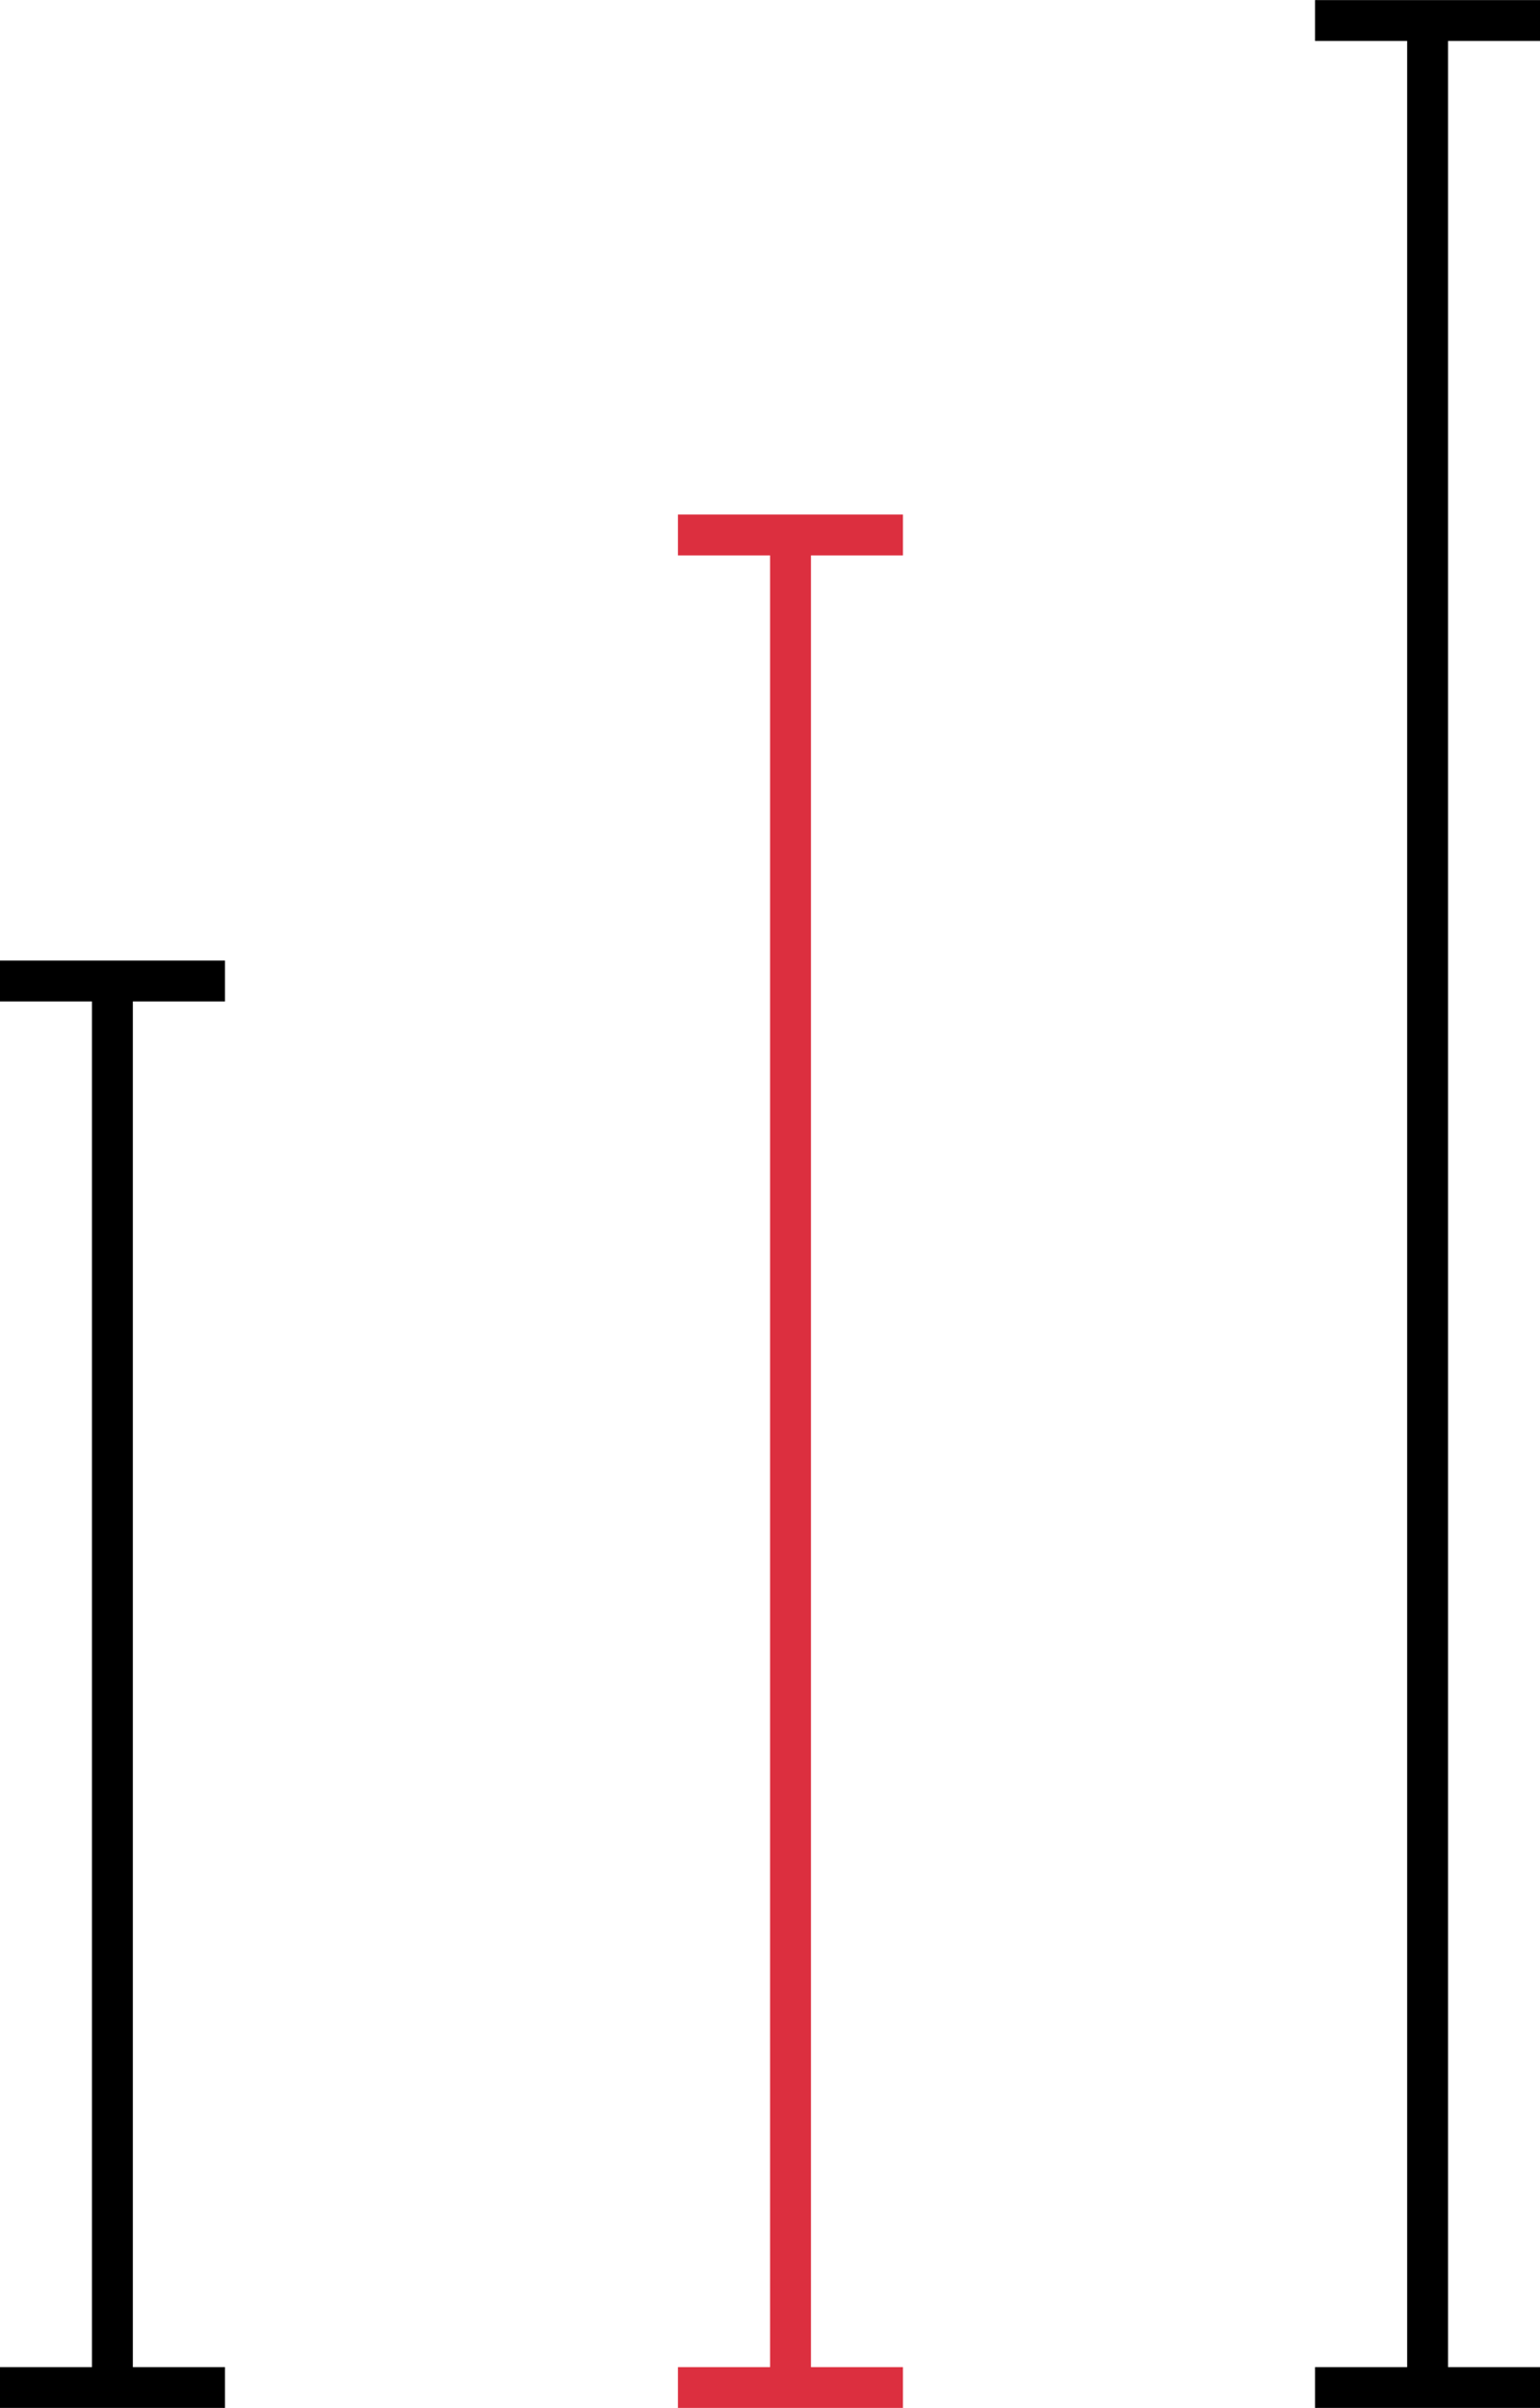
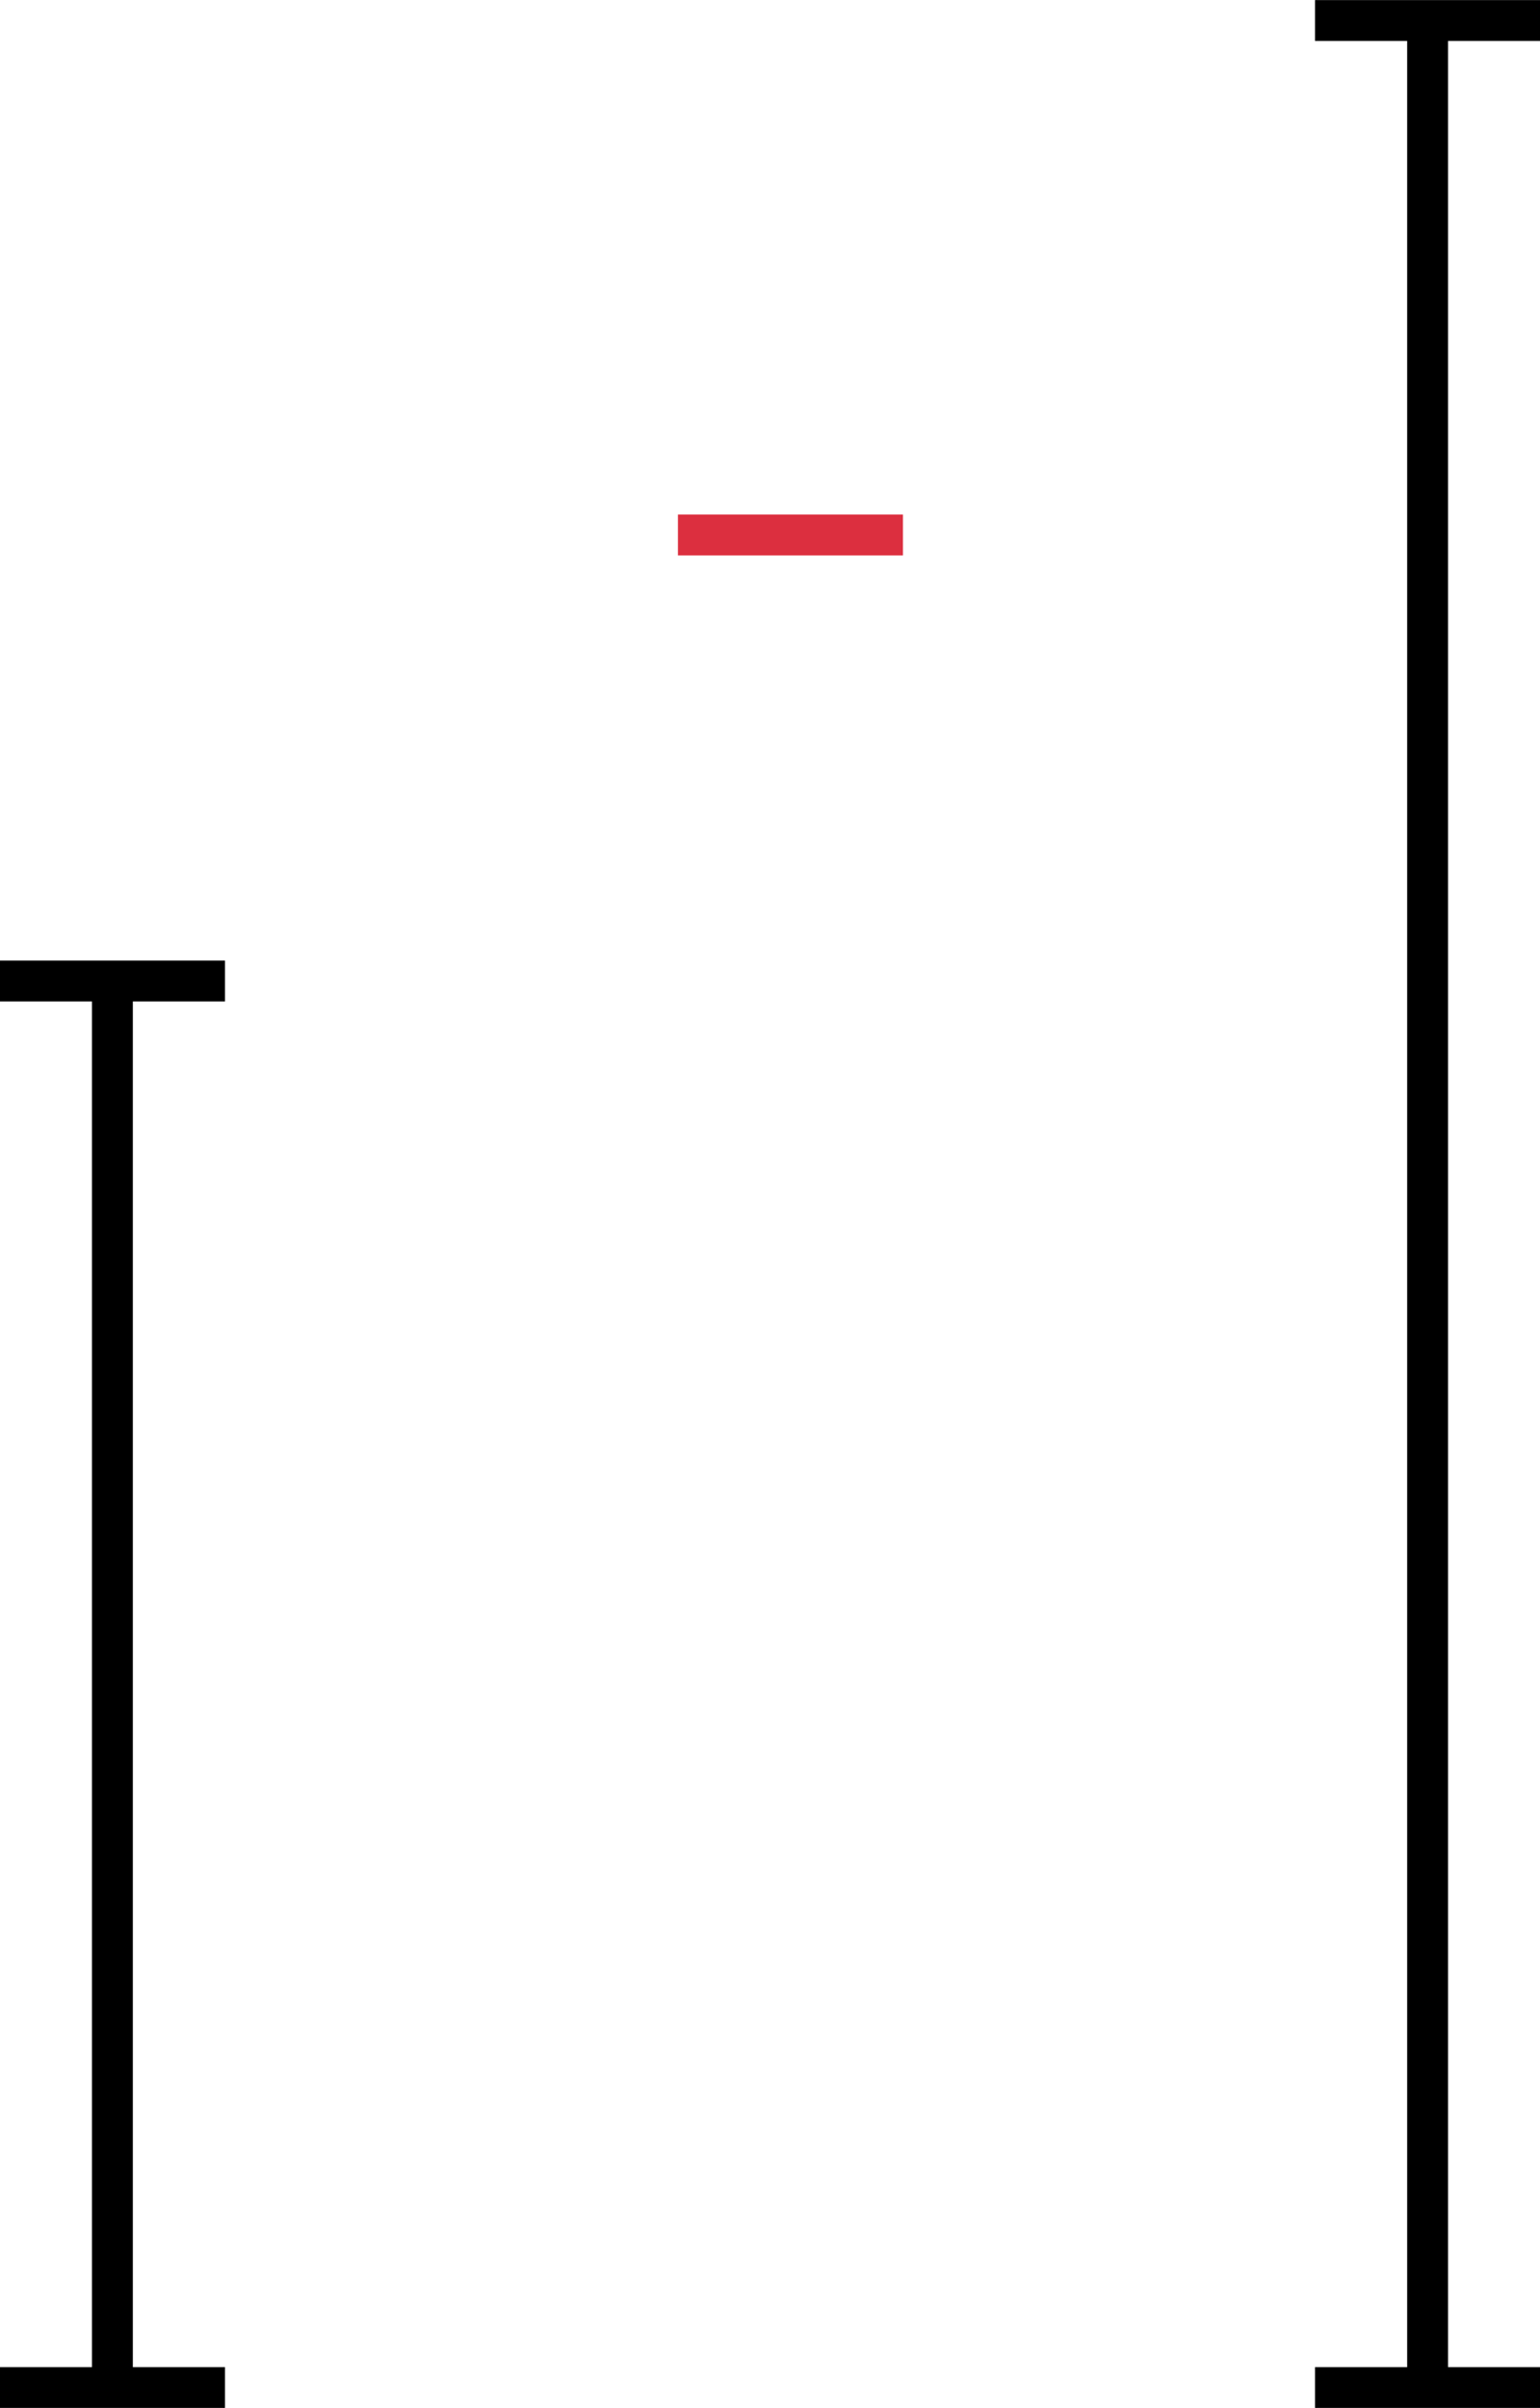
<svg xmlns="http://www.w3.org/2000/svg" viewBox="0 0 83.3 130.21">
  <defs>
    <style>.cls-1,.cls-2{fill:none;stroke-miterlimit:10;stroke-width:2.21px;}.cls-1{stroke:#000;}.cls-2{stroke:#dc2f3f;}</style>
  </defs>
  <title>levels</title>
  <g id="Слой_2" data-name="Слой 2">
    <g id="Слой_1-2" data-name="Слой 1">
      <line class="cls-1" y1="53.05" x2="12.17" y2="53.05" />
      <polyline class="cls-1" points="6.08 53.05 6.08 129.11 12.17 129.11 0 129.11" />
      <line class="cls-2" x1="36.67" y1="28.93" x2="48.84" y2="28.93" />
-       <polyline class="cls-2" points="42.76 28.93 42.76 129.11 48.84 129.11 36.67 129.11" />
      <line class="cls-1" x1="71.13" y1="1.11" x2="83.3" y2="1.11" />
      <polyline class="cls-1" points="77.22 1.11 77.22 129.11 83.3 129.11 71.13 129.11" />
    </g>
  </g>
</svg>